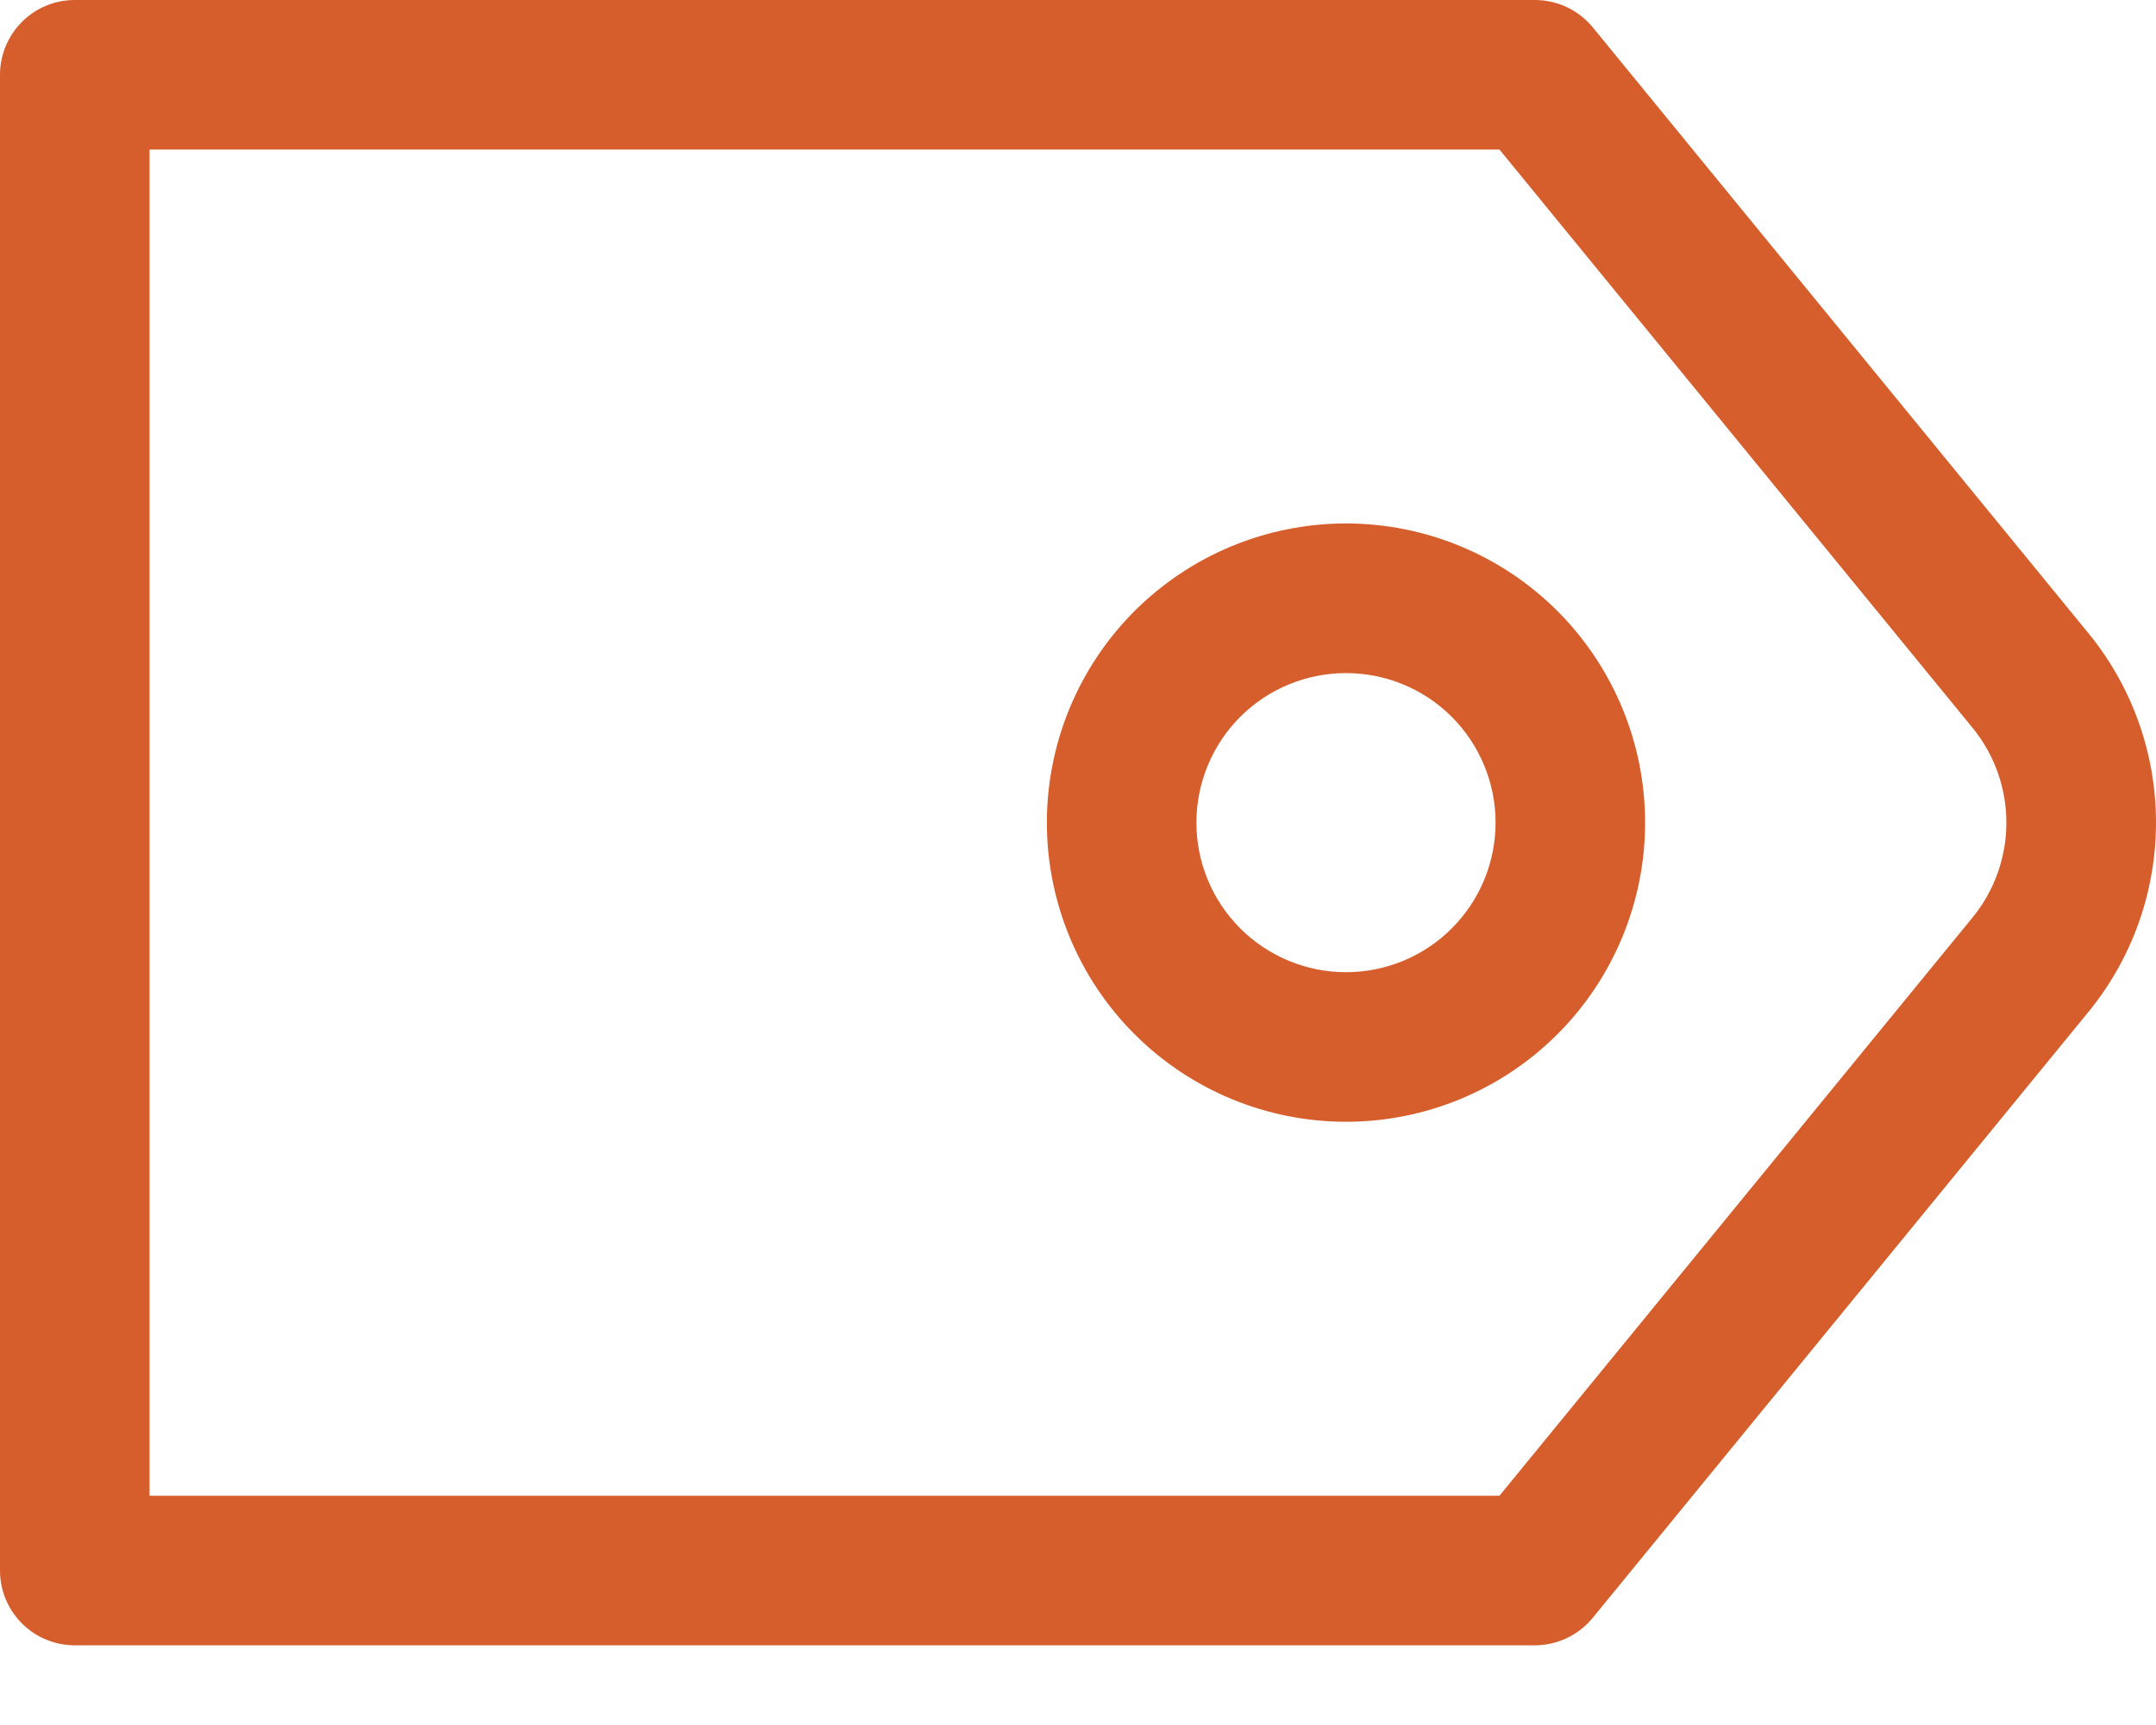
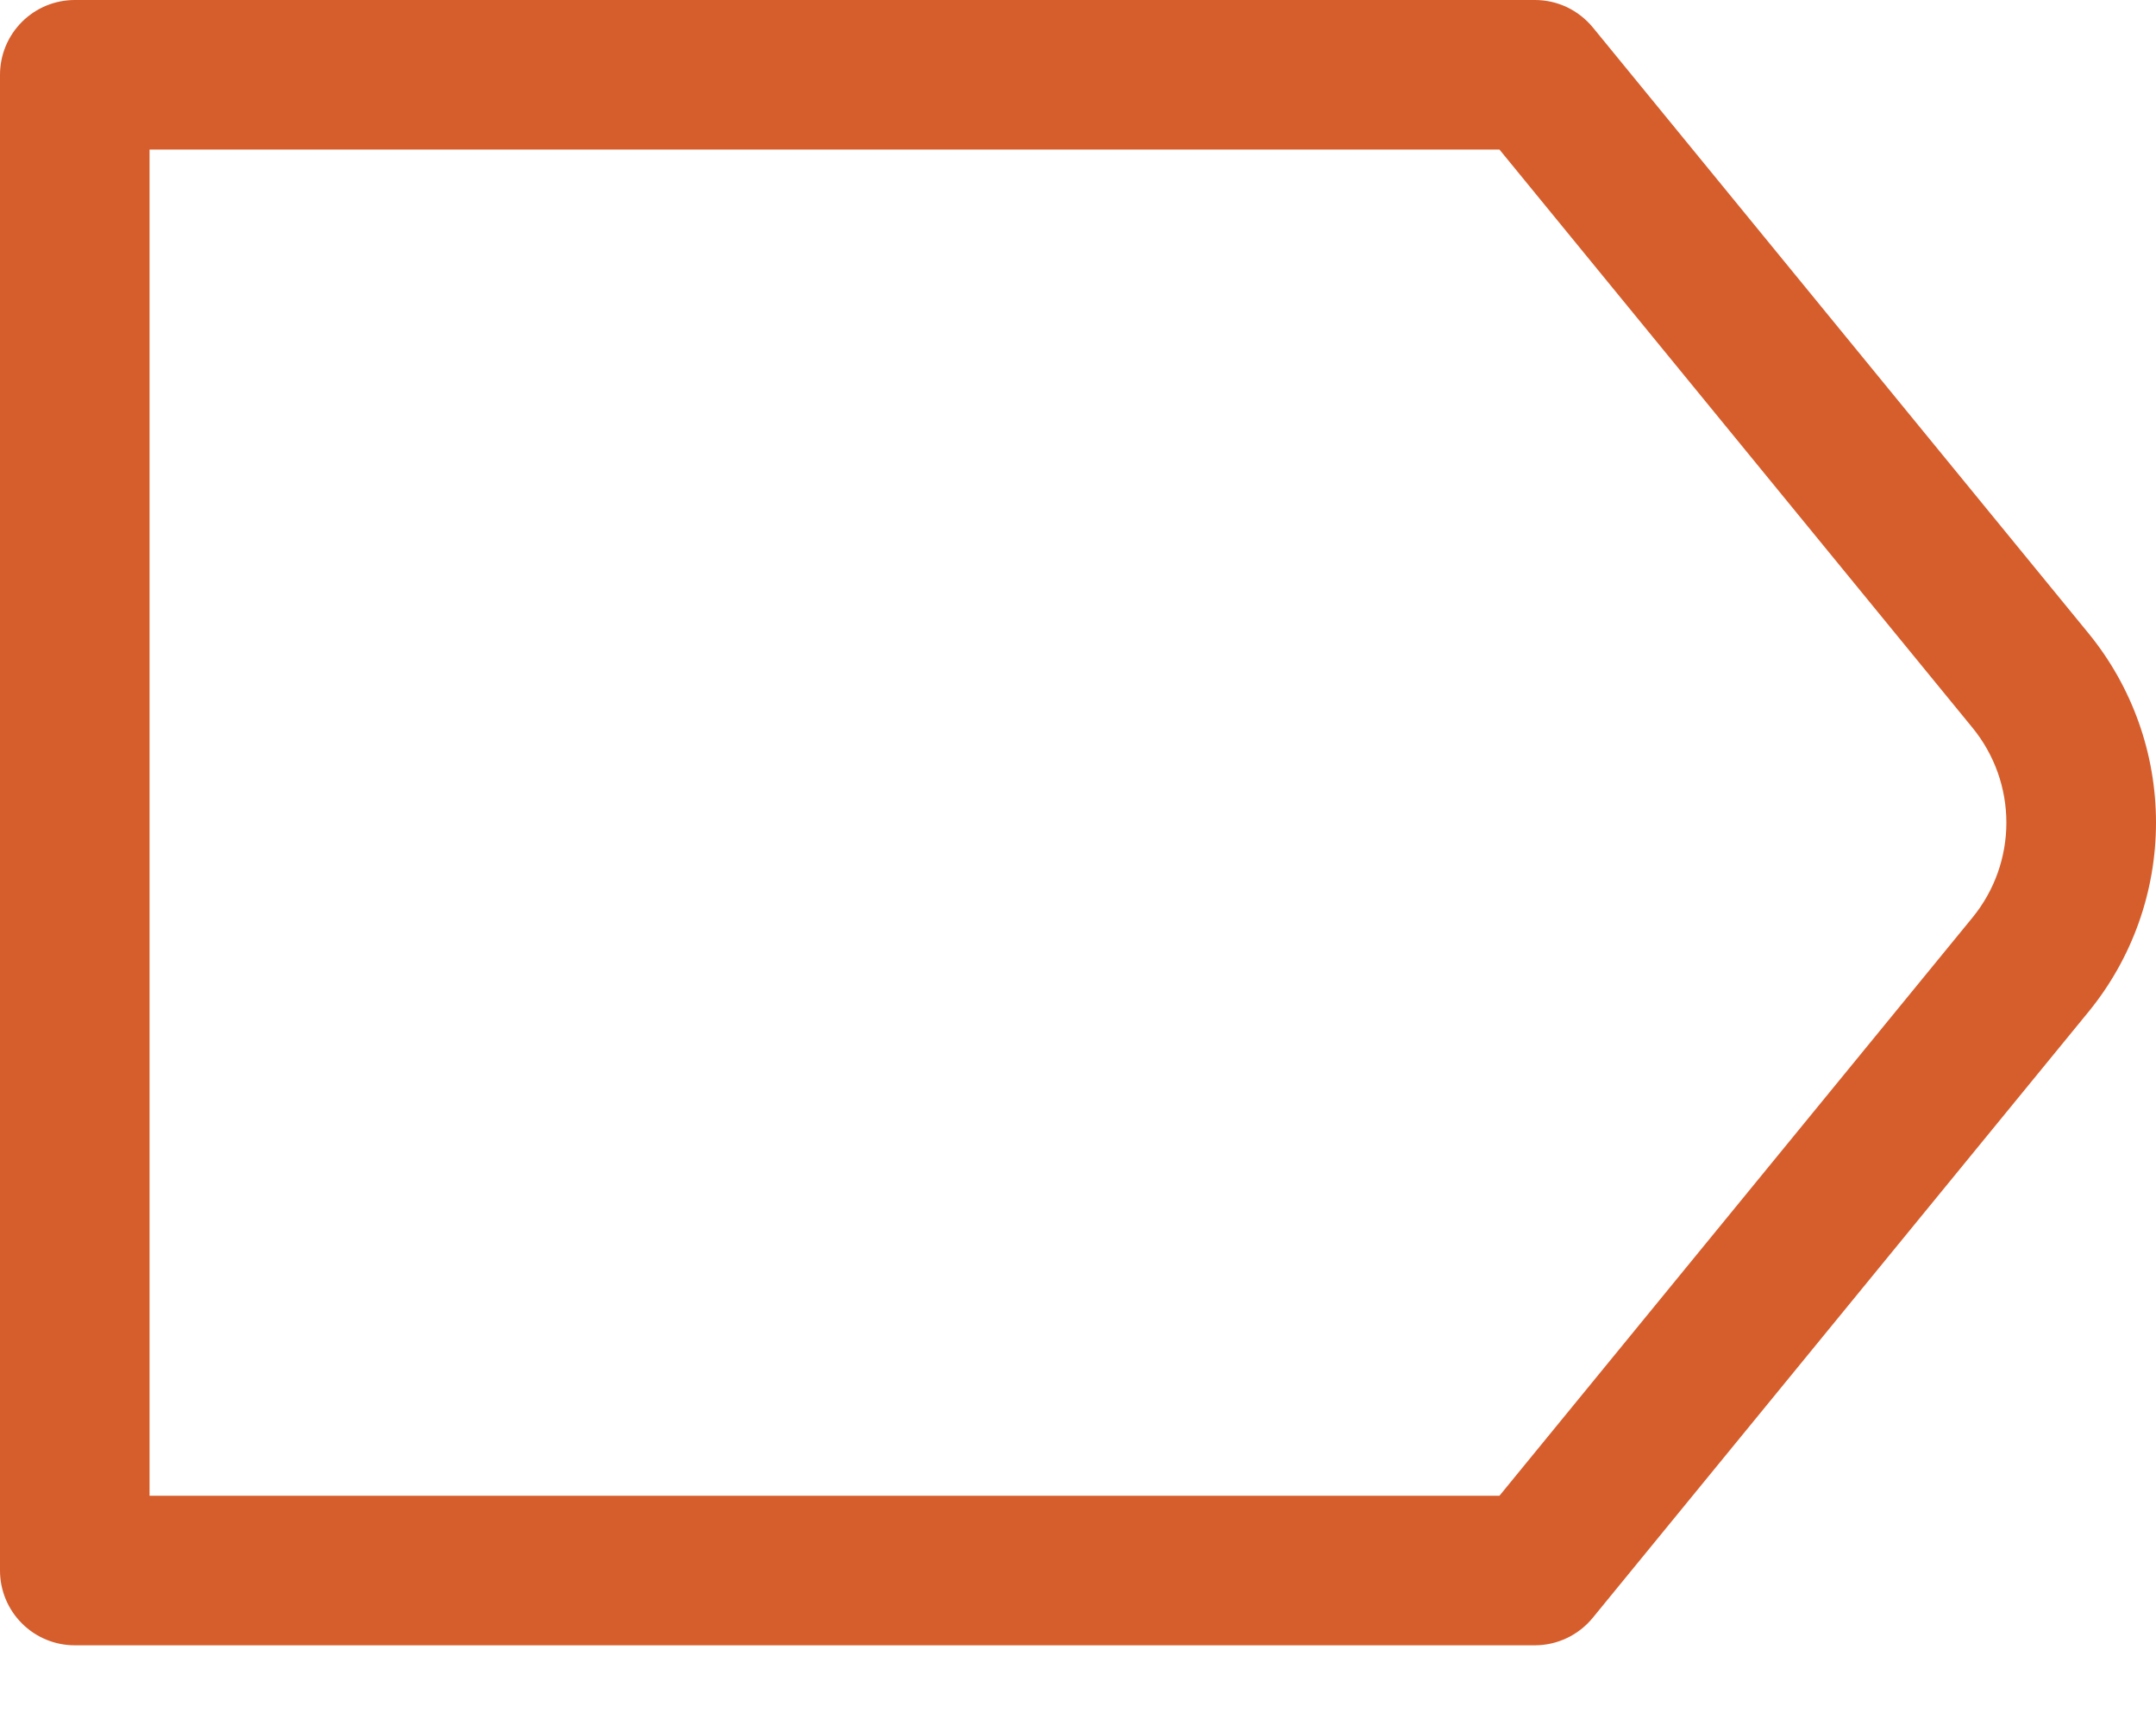
<svg xmlns="http://www.w3.org/2000/svg" width="25" height="20" viewBox="0 0 25 20" fill="none">
  <path d="M17.387 1.734L1.734 1.734L1.734 17.342L17.387 17.342L22.874 10.636C23.127 10.326 23.265 9.938 23.265 9.538C23.265 9.138 23.127 8.75 22.874 8.44L17.387 1.734ZM24.216 11.733L18.469 18.757C18.388 18.856 18.285 18.937 18.169 18.992C18.053 19.047 17.926 19.076 17.798 19.076L0.867 19.076C0.637 19.076 0.417 18.985 0.254 18.822C0.091 18.659 1.10136e-06 18.439 1.11142e-06 18.209L1.86945e-06 0.867C1.8795e-06 0.637 0.091 0.417 0.254 0.254C0.417 0.091 0.637 -8.72161e-07 0.867 -8.62109e-07L17.798 -1.22044e-07C17.926 -8.57184e-05 18.053 0.028 18.169 0.083C18.285 0.138 18.387 0.218 18.469 0.317L24.216 7.341C24.723 7.96 25 8.736 25 9.537C25 10.338 24.723 11.114 24.216 11.733Z" fill="#D65E2C" />
-   <path d="M13.873 9.538C13.873 9.998 14.056 10.439 14.381 10.764C14.707 11.089 15.148 11.272 15.608 11.272C16.067 11.272 16.509 11.089 16.834 10.764C17.159 10.439 17.342 9.998 17.342 9.538C17.342 9.078 17.159 8.637 16.834 8.311C16.509 7.986 16.067 7.804 15.608 7.804C15.148 7.804 14.707 7.986 14.381 8.311C14.056 8.637 13.873 9.078 13.873 9.538ZM12.139 9.538C12.139 8.618 12.505 7.736 13.155 7.085C13.806 6.435 14.688 6.069 15.608 6.069C16.527 6.069 17.41 6.435 18.06 7.085C18.71 7.736 19.076 8.618 19.076 9.538C19.076 10.457 18.71 11.34 18.06 11.99C17.41 12.641 16.527 13.006 15.608 13.006C14.688 13.006 13.806 12.641 13.155 11.99C12.505 11.34 12.139 10.457 12.139 9.538Z" fill="#D65E2C" />
</svg>